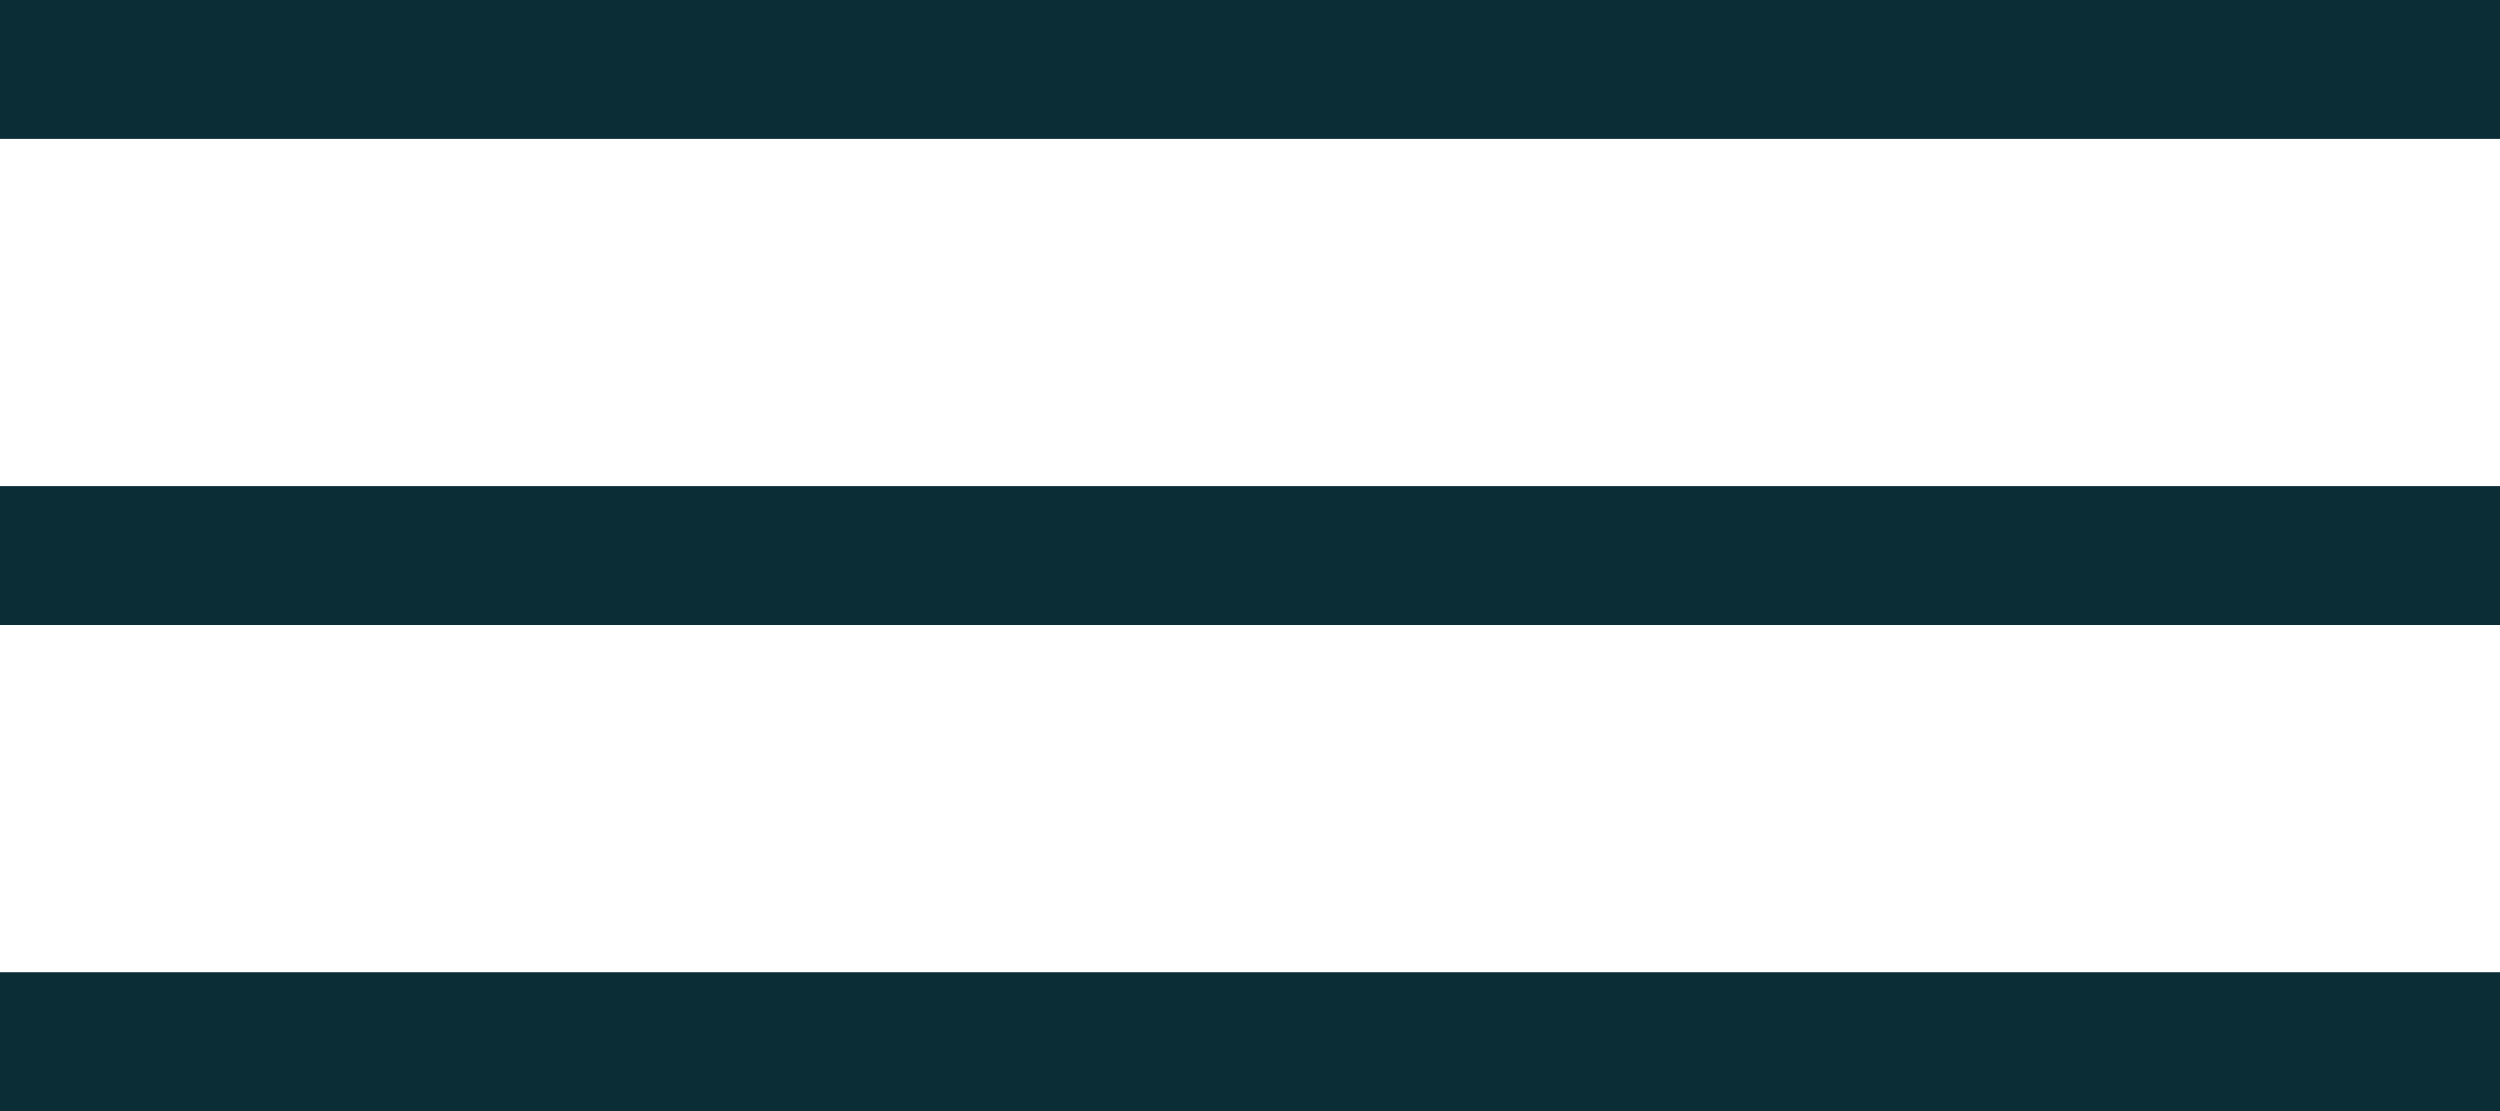
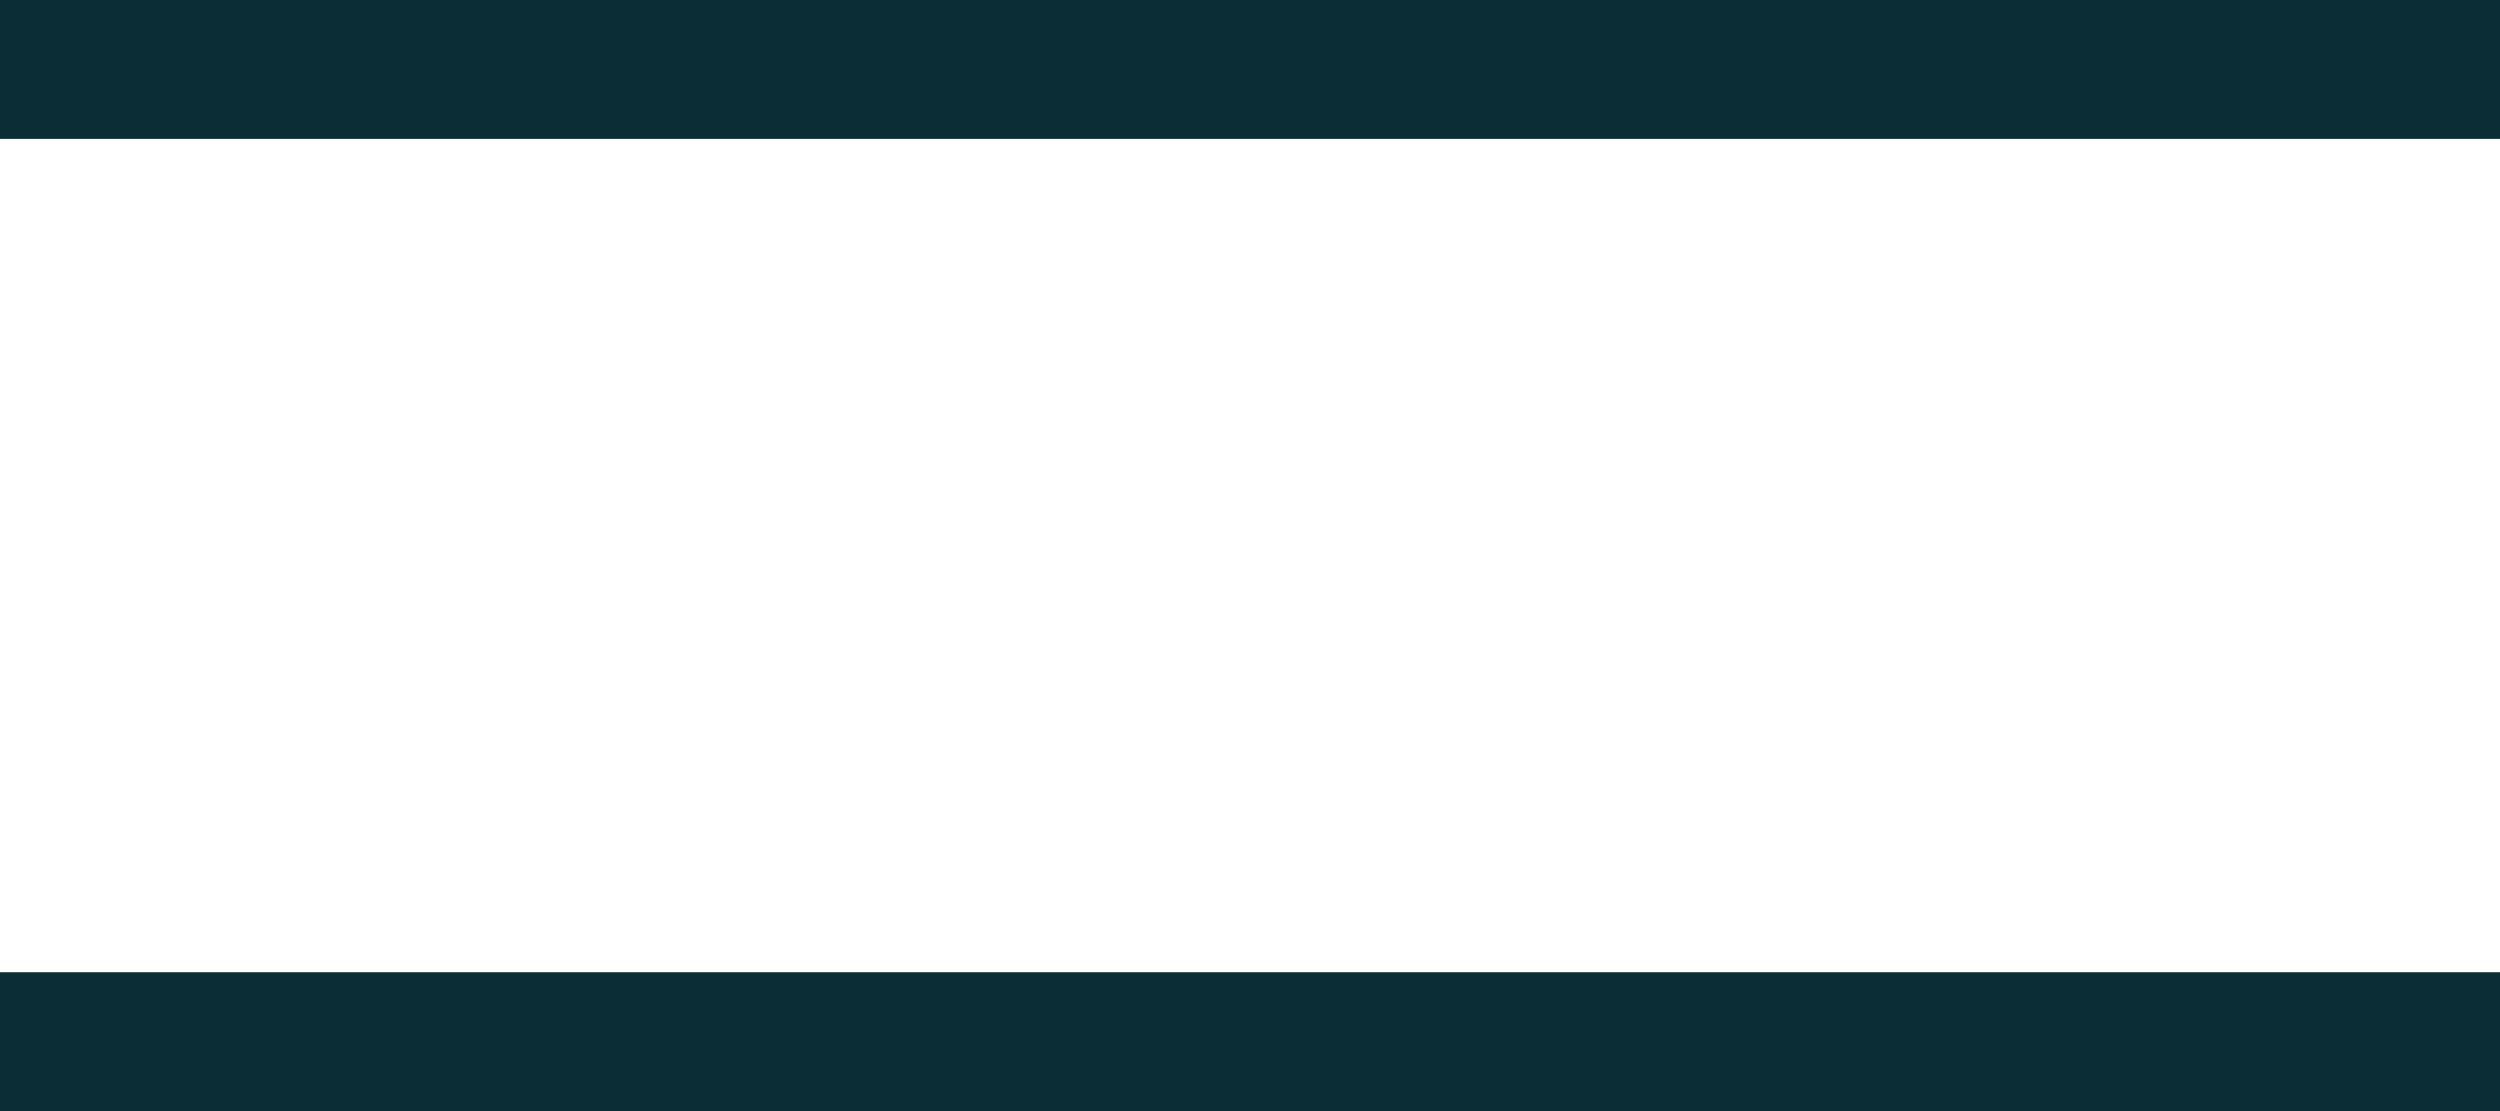
<svg xmlns="http://www.w3.org/2000/svg" id="Layer_1" viewBox="0 0 36 16">
  <defs>
    <style>.cls-1{fill:#0B2D35;}</style>
  </defs>
  <rect class="cls-1" width="36" height="2" />
-   <rect class="cls-1" y="7" width="36" height="2" />
  <rect class="cls-1" y="14" width="36" height="2" />
</svg>